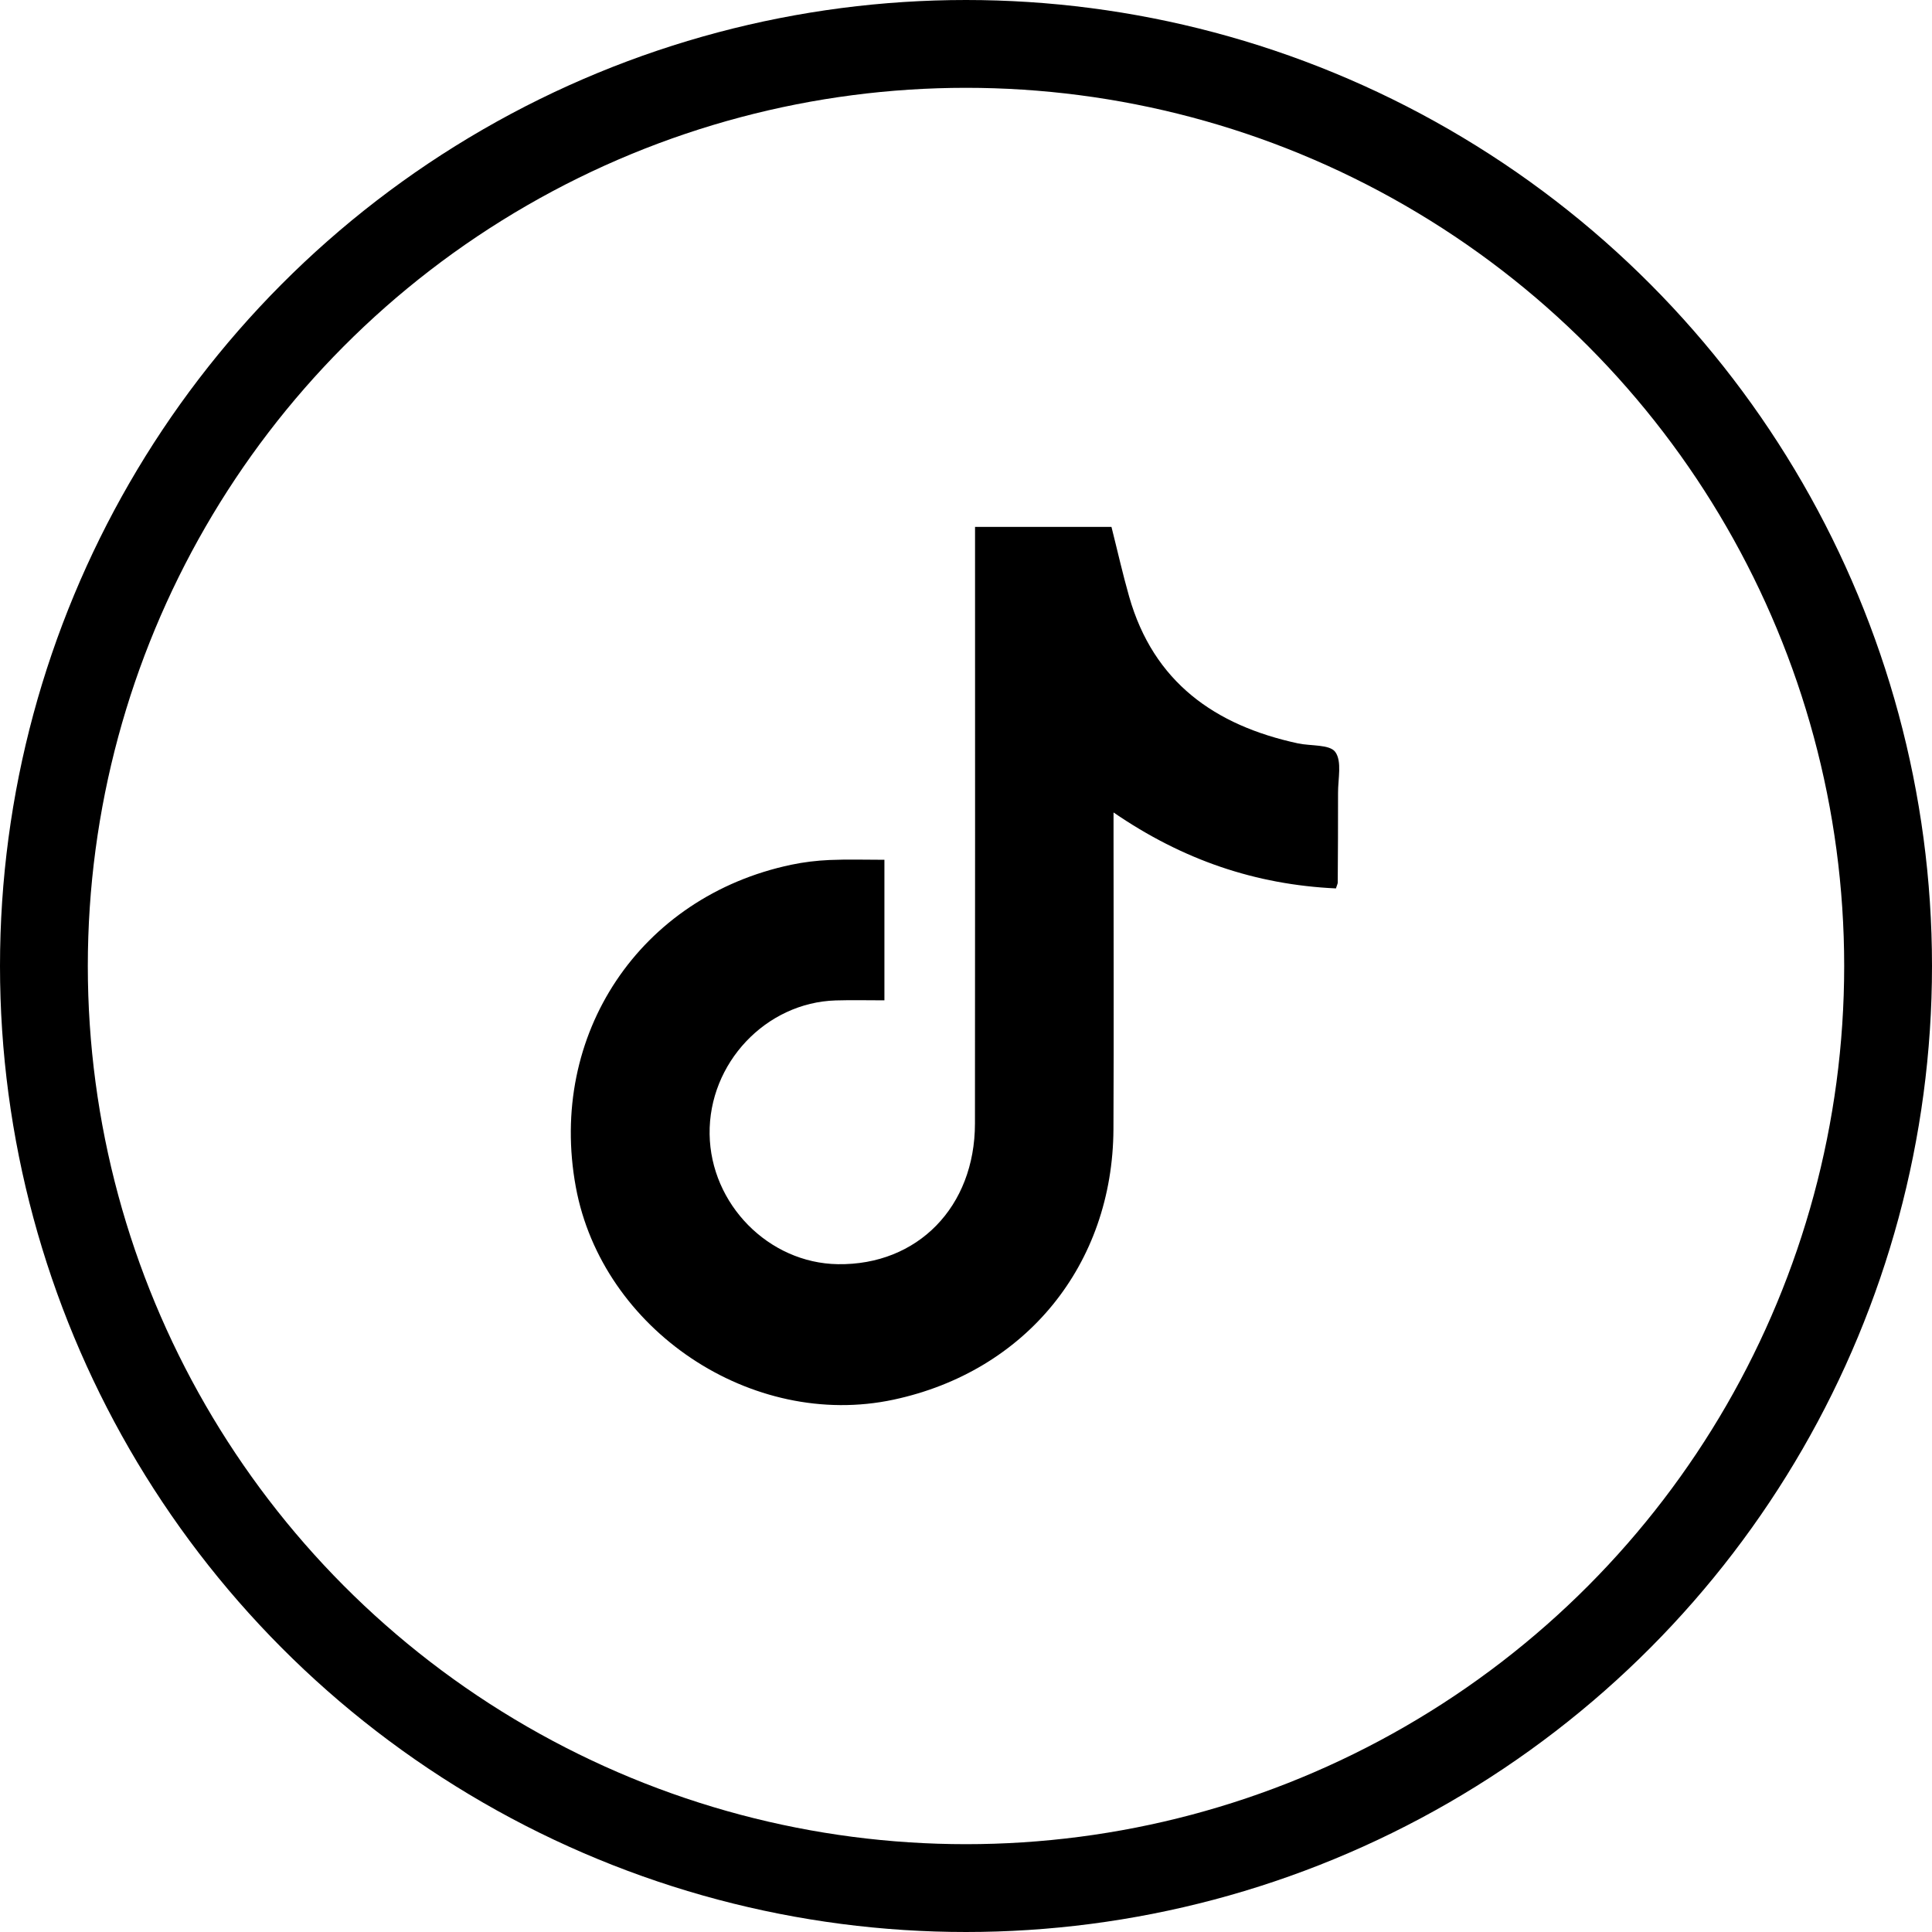
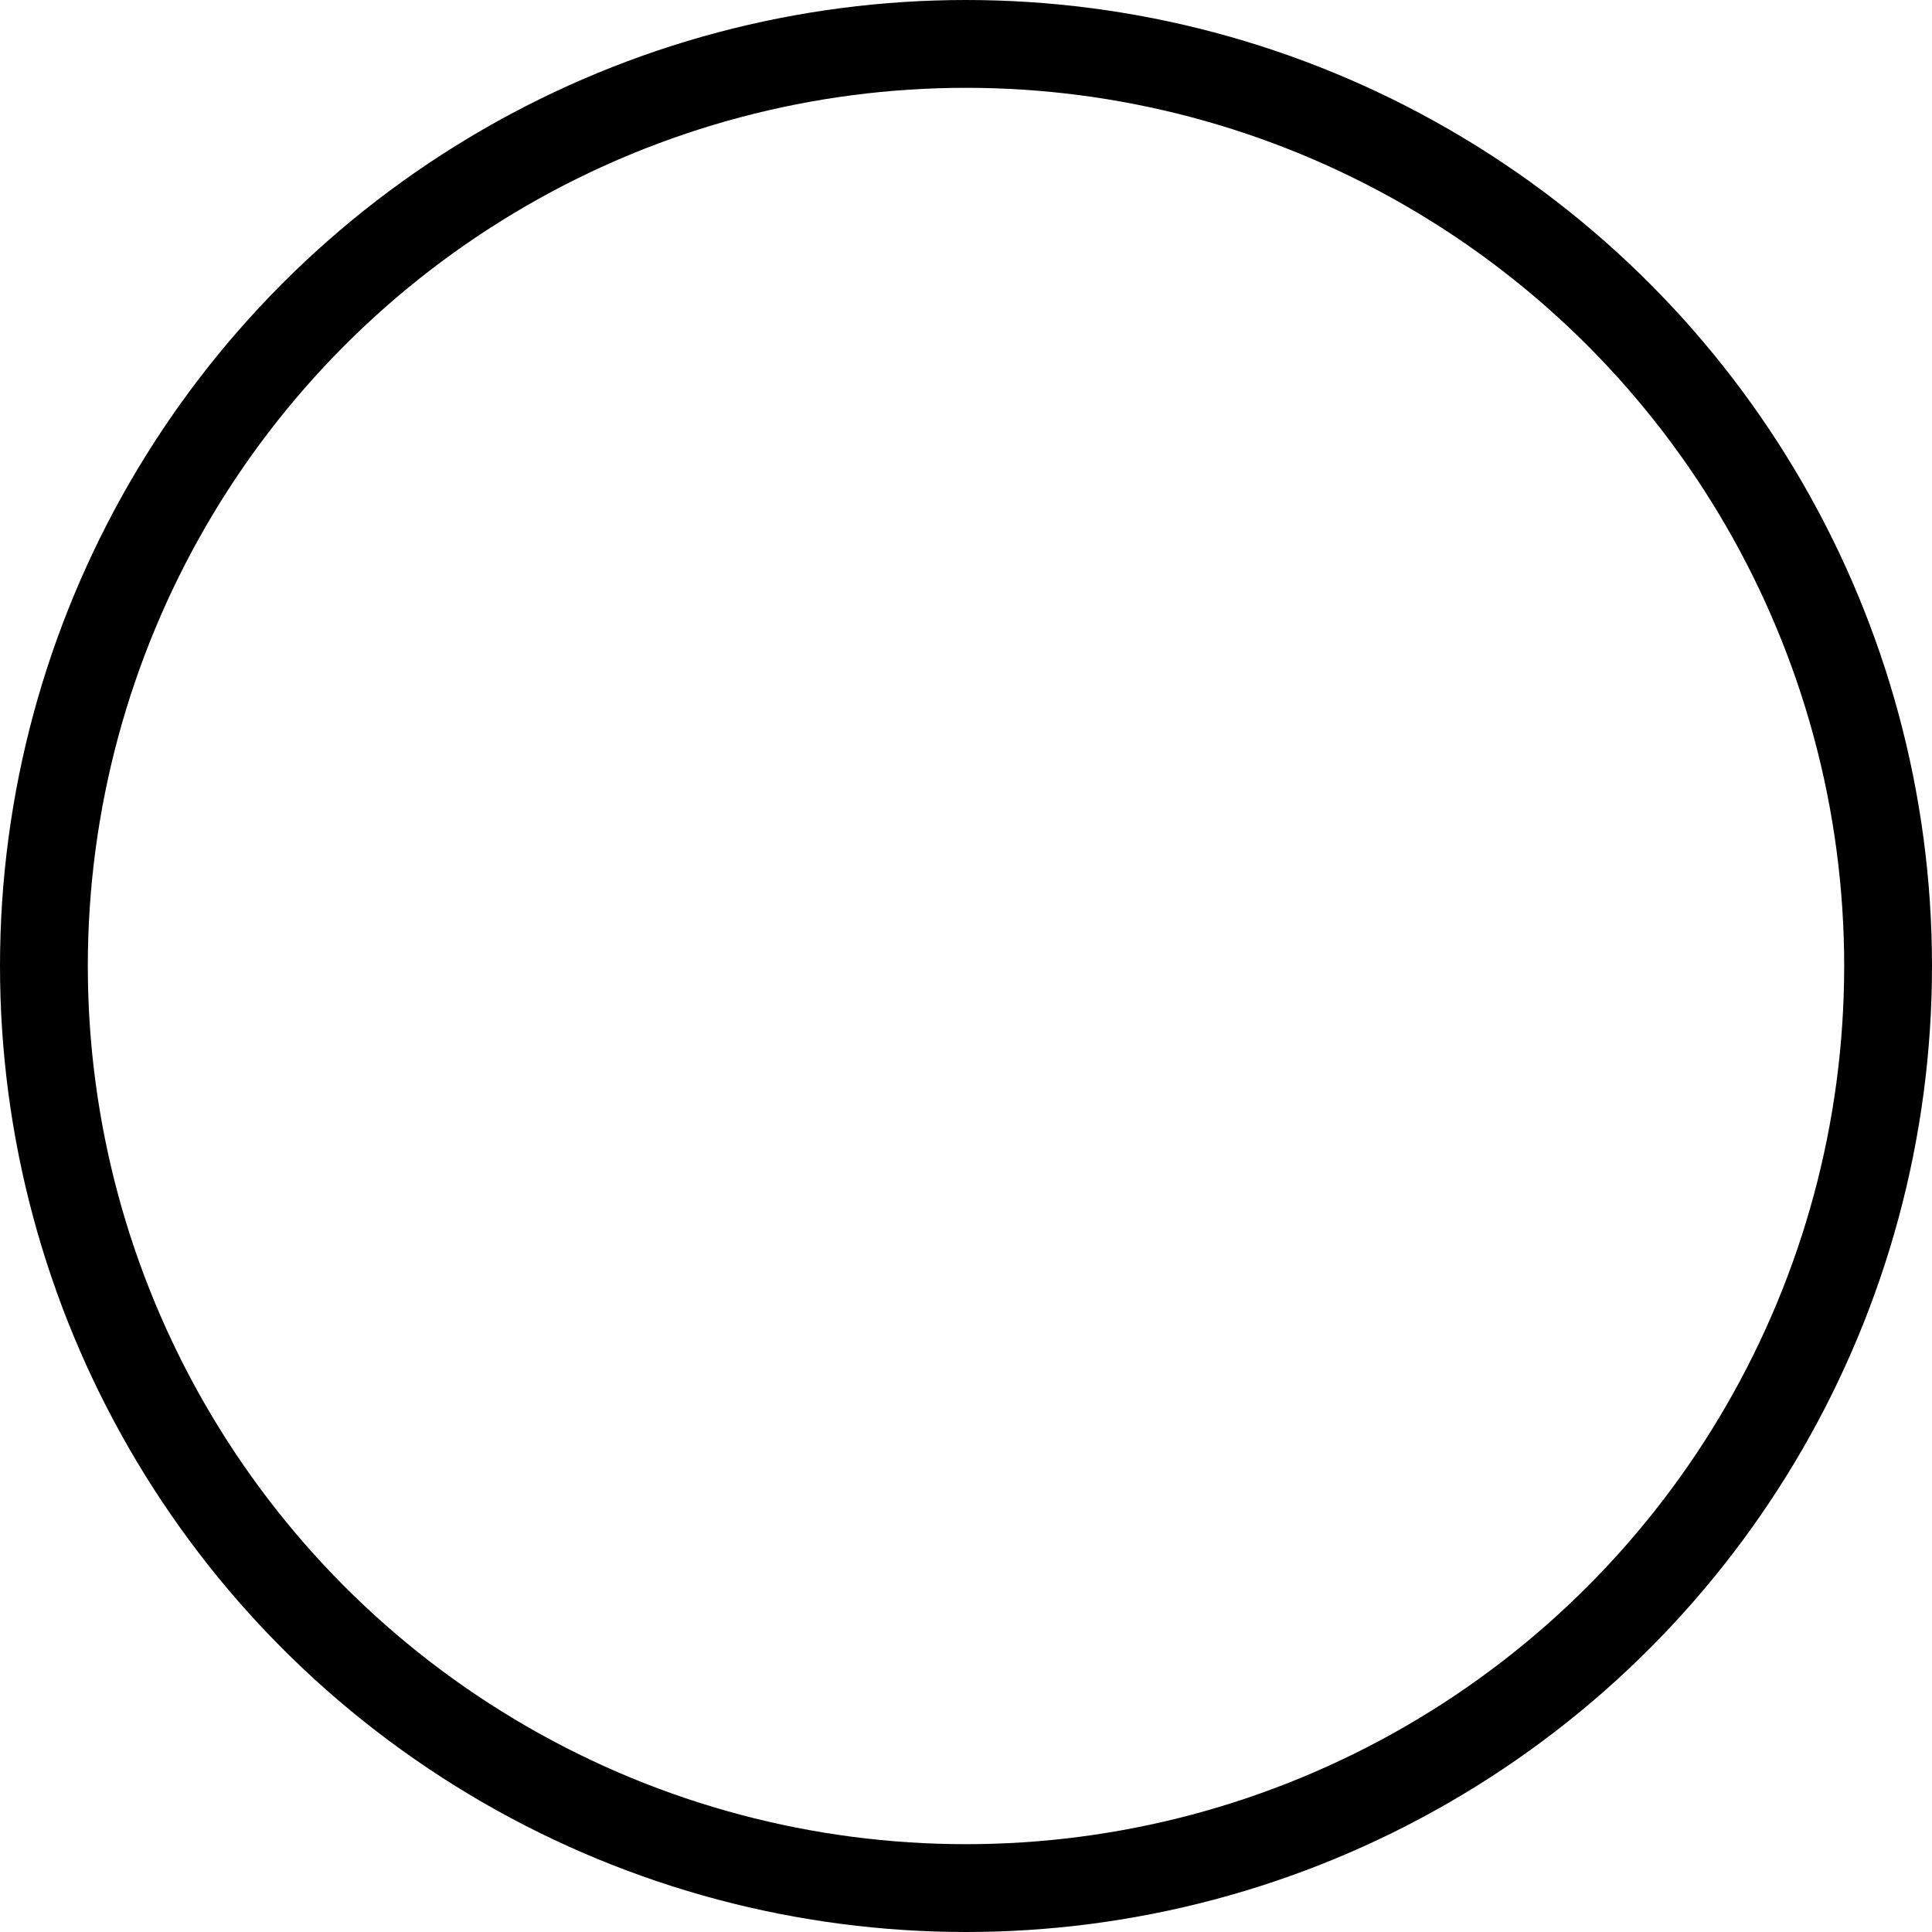
<svg xmlns="http://www.w3.org/2000/svg" width="44px" height="44px" viewBox="0 0 44 44" version="1.1">
  <title>Group</title>
  <g id="Page-1" stroke="none" stroke-width="1" fill="none" fill-rule="evenodd">
    <g id="Group" transform="translate(1, 1)">
      <circle id="Oval" stroke="#000000" stroke-width="2" cx="21" cy="21" r="21" />
-       <path d="M29.425,19.233 C27.592,19.148 25.935,18.584 24.36,17.503 C24.36,17.716 24.36,17.855 24.36,17.993 C24.36,20.234 24.369,22.476 24.358,24.717 C24.342,27.804 22.362,30.232 19.352,30.876 C16.121,31.568 12.714,29.288 12.114,26.034 C11.475,22.562 13.573,19.42 17.02,18.694 C17.305,18.634 17.598,18.599 17.889,18.586 C18.298,18.568 18.709,18.581 19.142,18.581 L19.142,21.782 C18.768,21.782 18.4,21.773 18.033,21.784 C16.439,21.833 15.138,23.215 15.161,24.83 C15.184,26.426 16.506,27.767 18.081,27.791 C19.896,27.818 21.202,26.487 21.204,24.589 C21.209,20.226 21.206,15.864 21.206,11.501 L21.206,11 L24.313,11 C24.448,11.535 24.567,12.066 24.716,12.589 C25.272,14.537 26.669,15.522 28.56,15.93 C28.854,15.993 29.284,15.949 29.411,16.127 C29.566,16.342 29.471,16.74 29.473,17.059 C29.475,17.74 29.47,18.42 29.466,19.1 C29.466,19.125 29.452,19.149 29.425,19.233" id="Fill-1" fill="#000000" />
    </g>
  </g>
</svg>